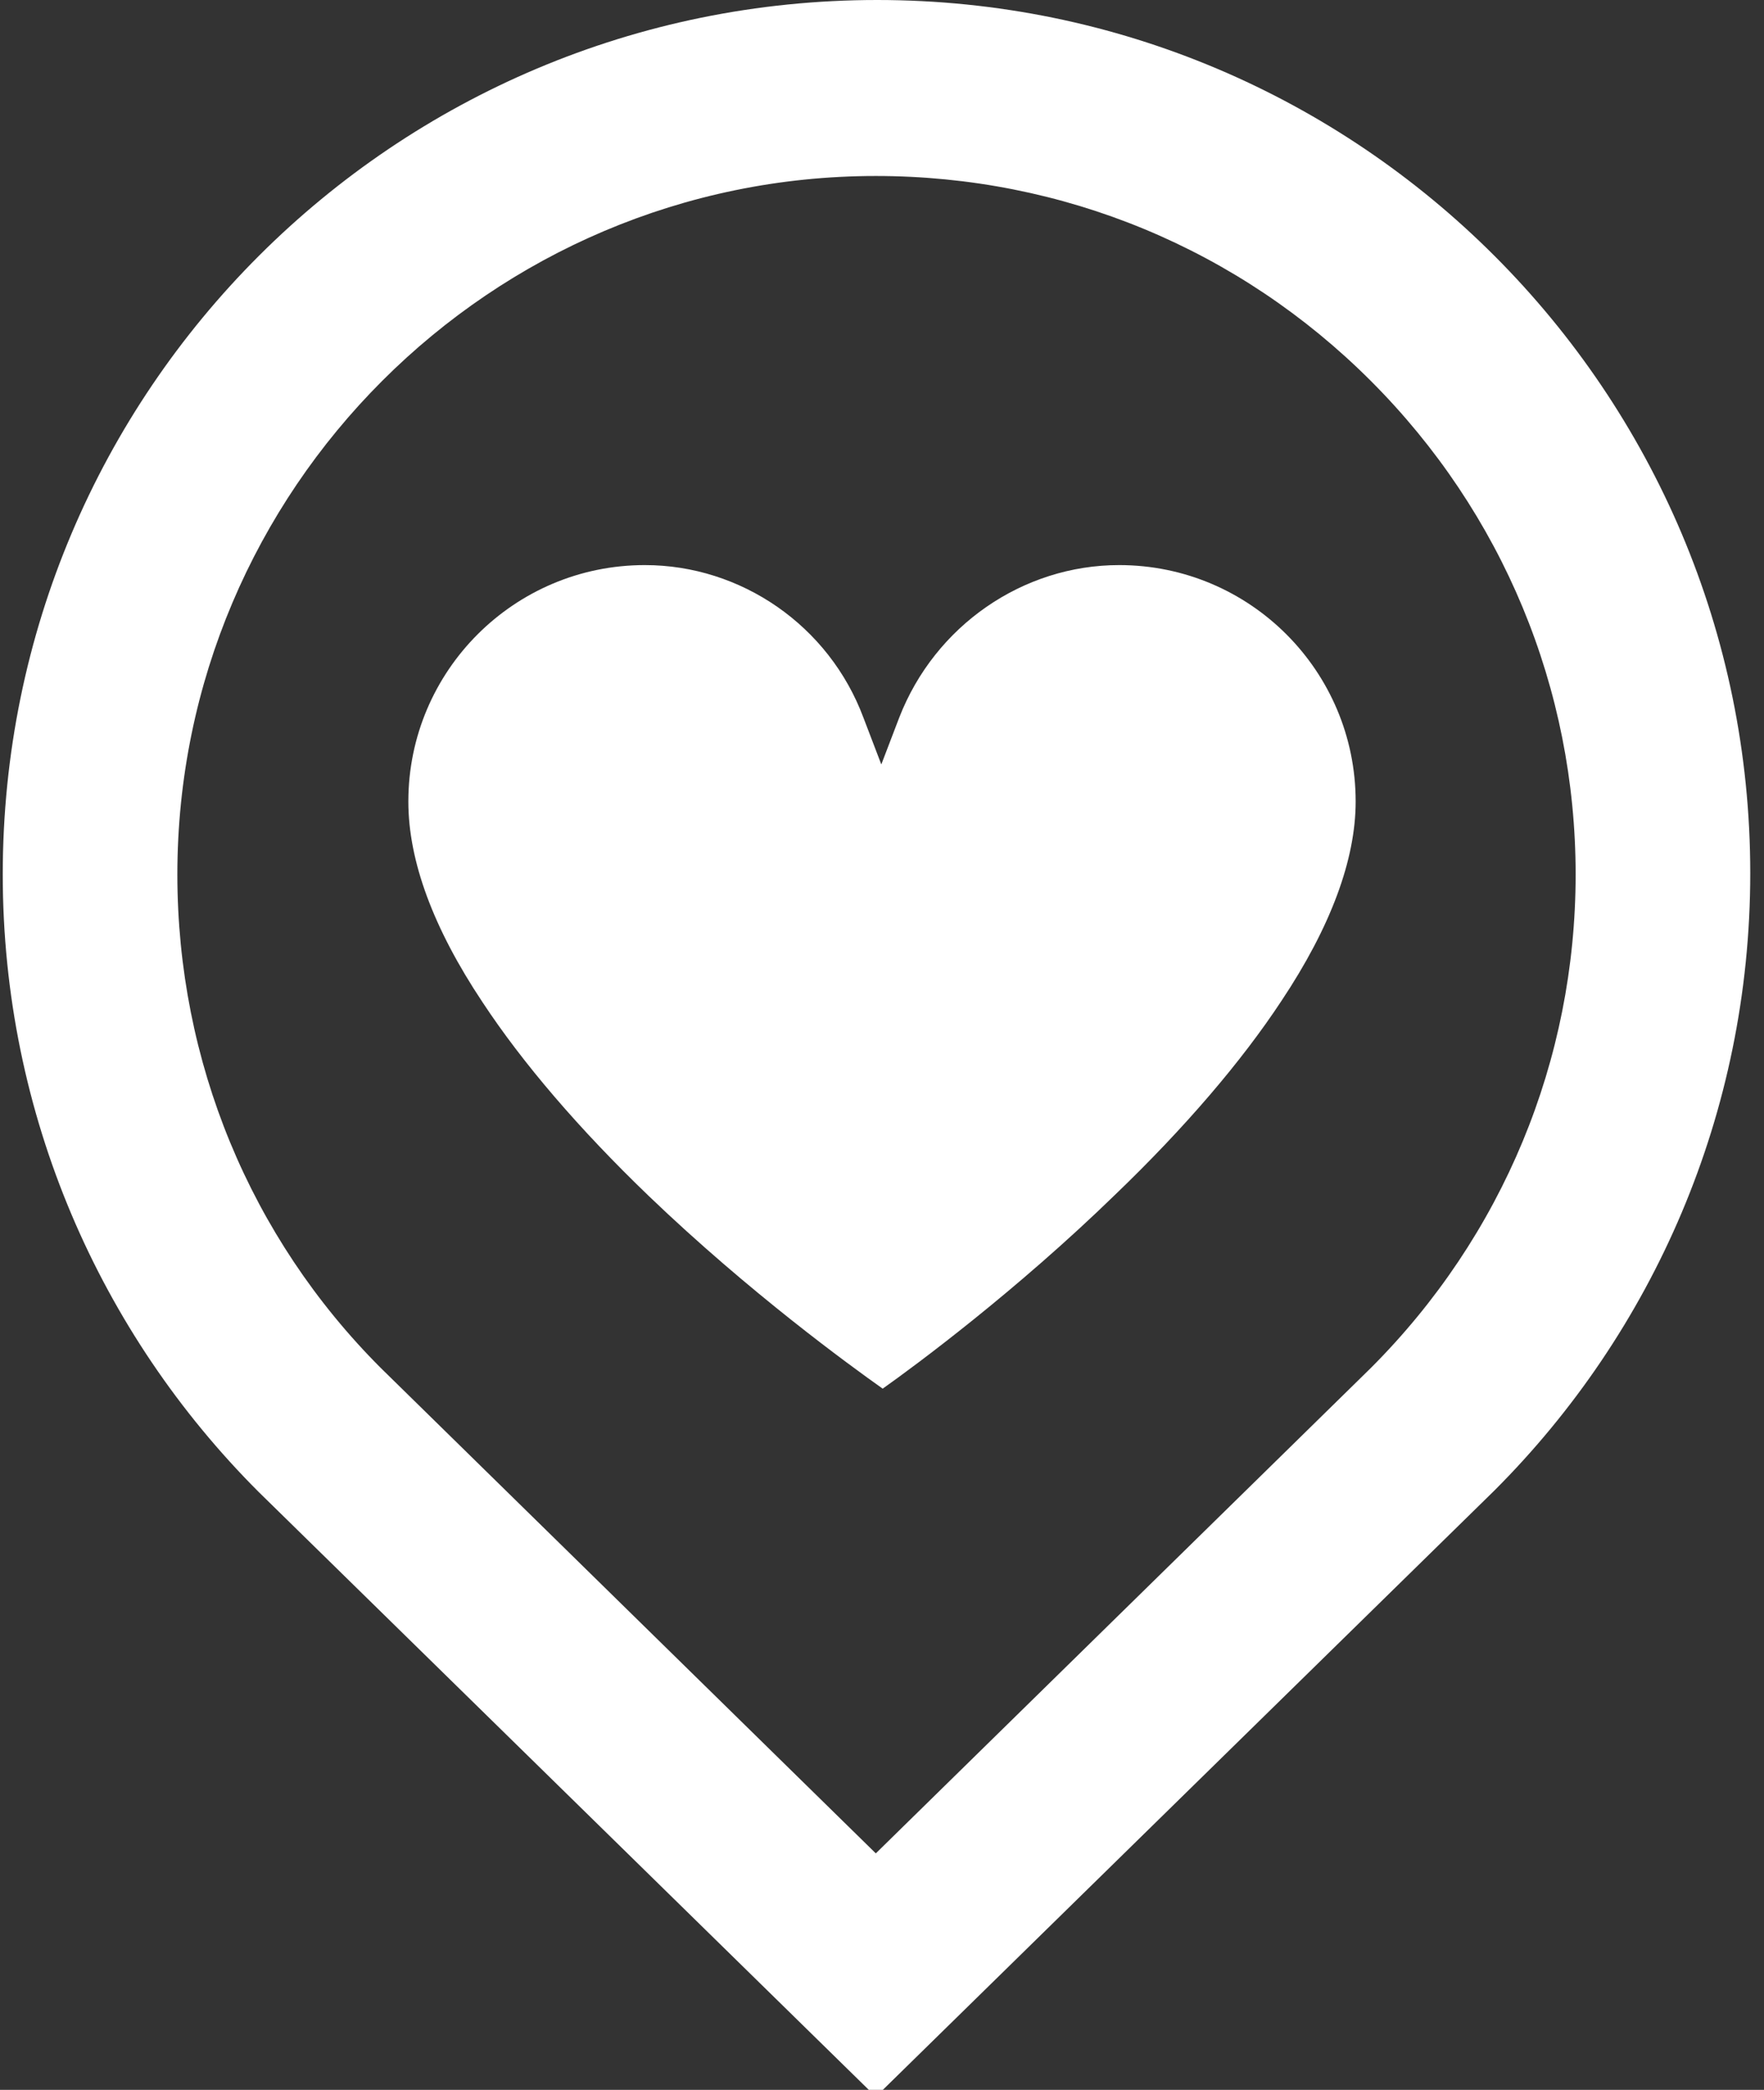
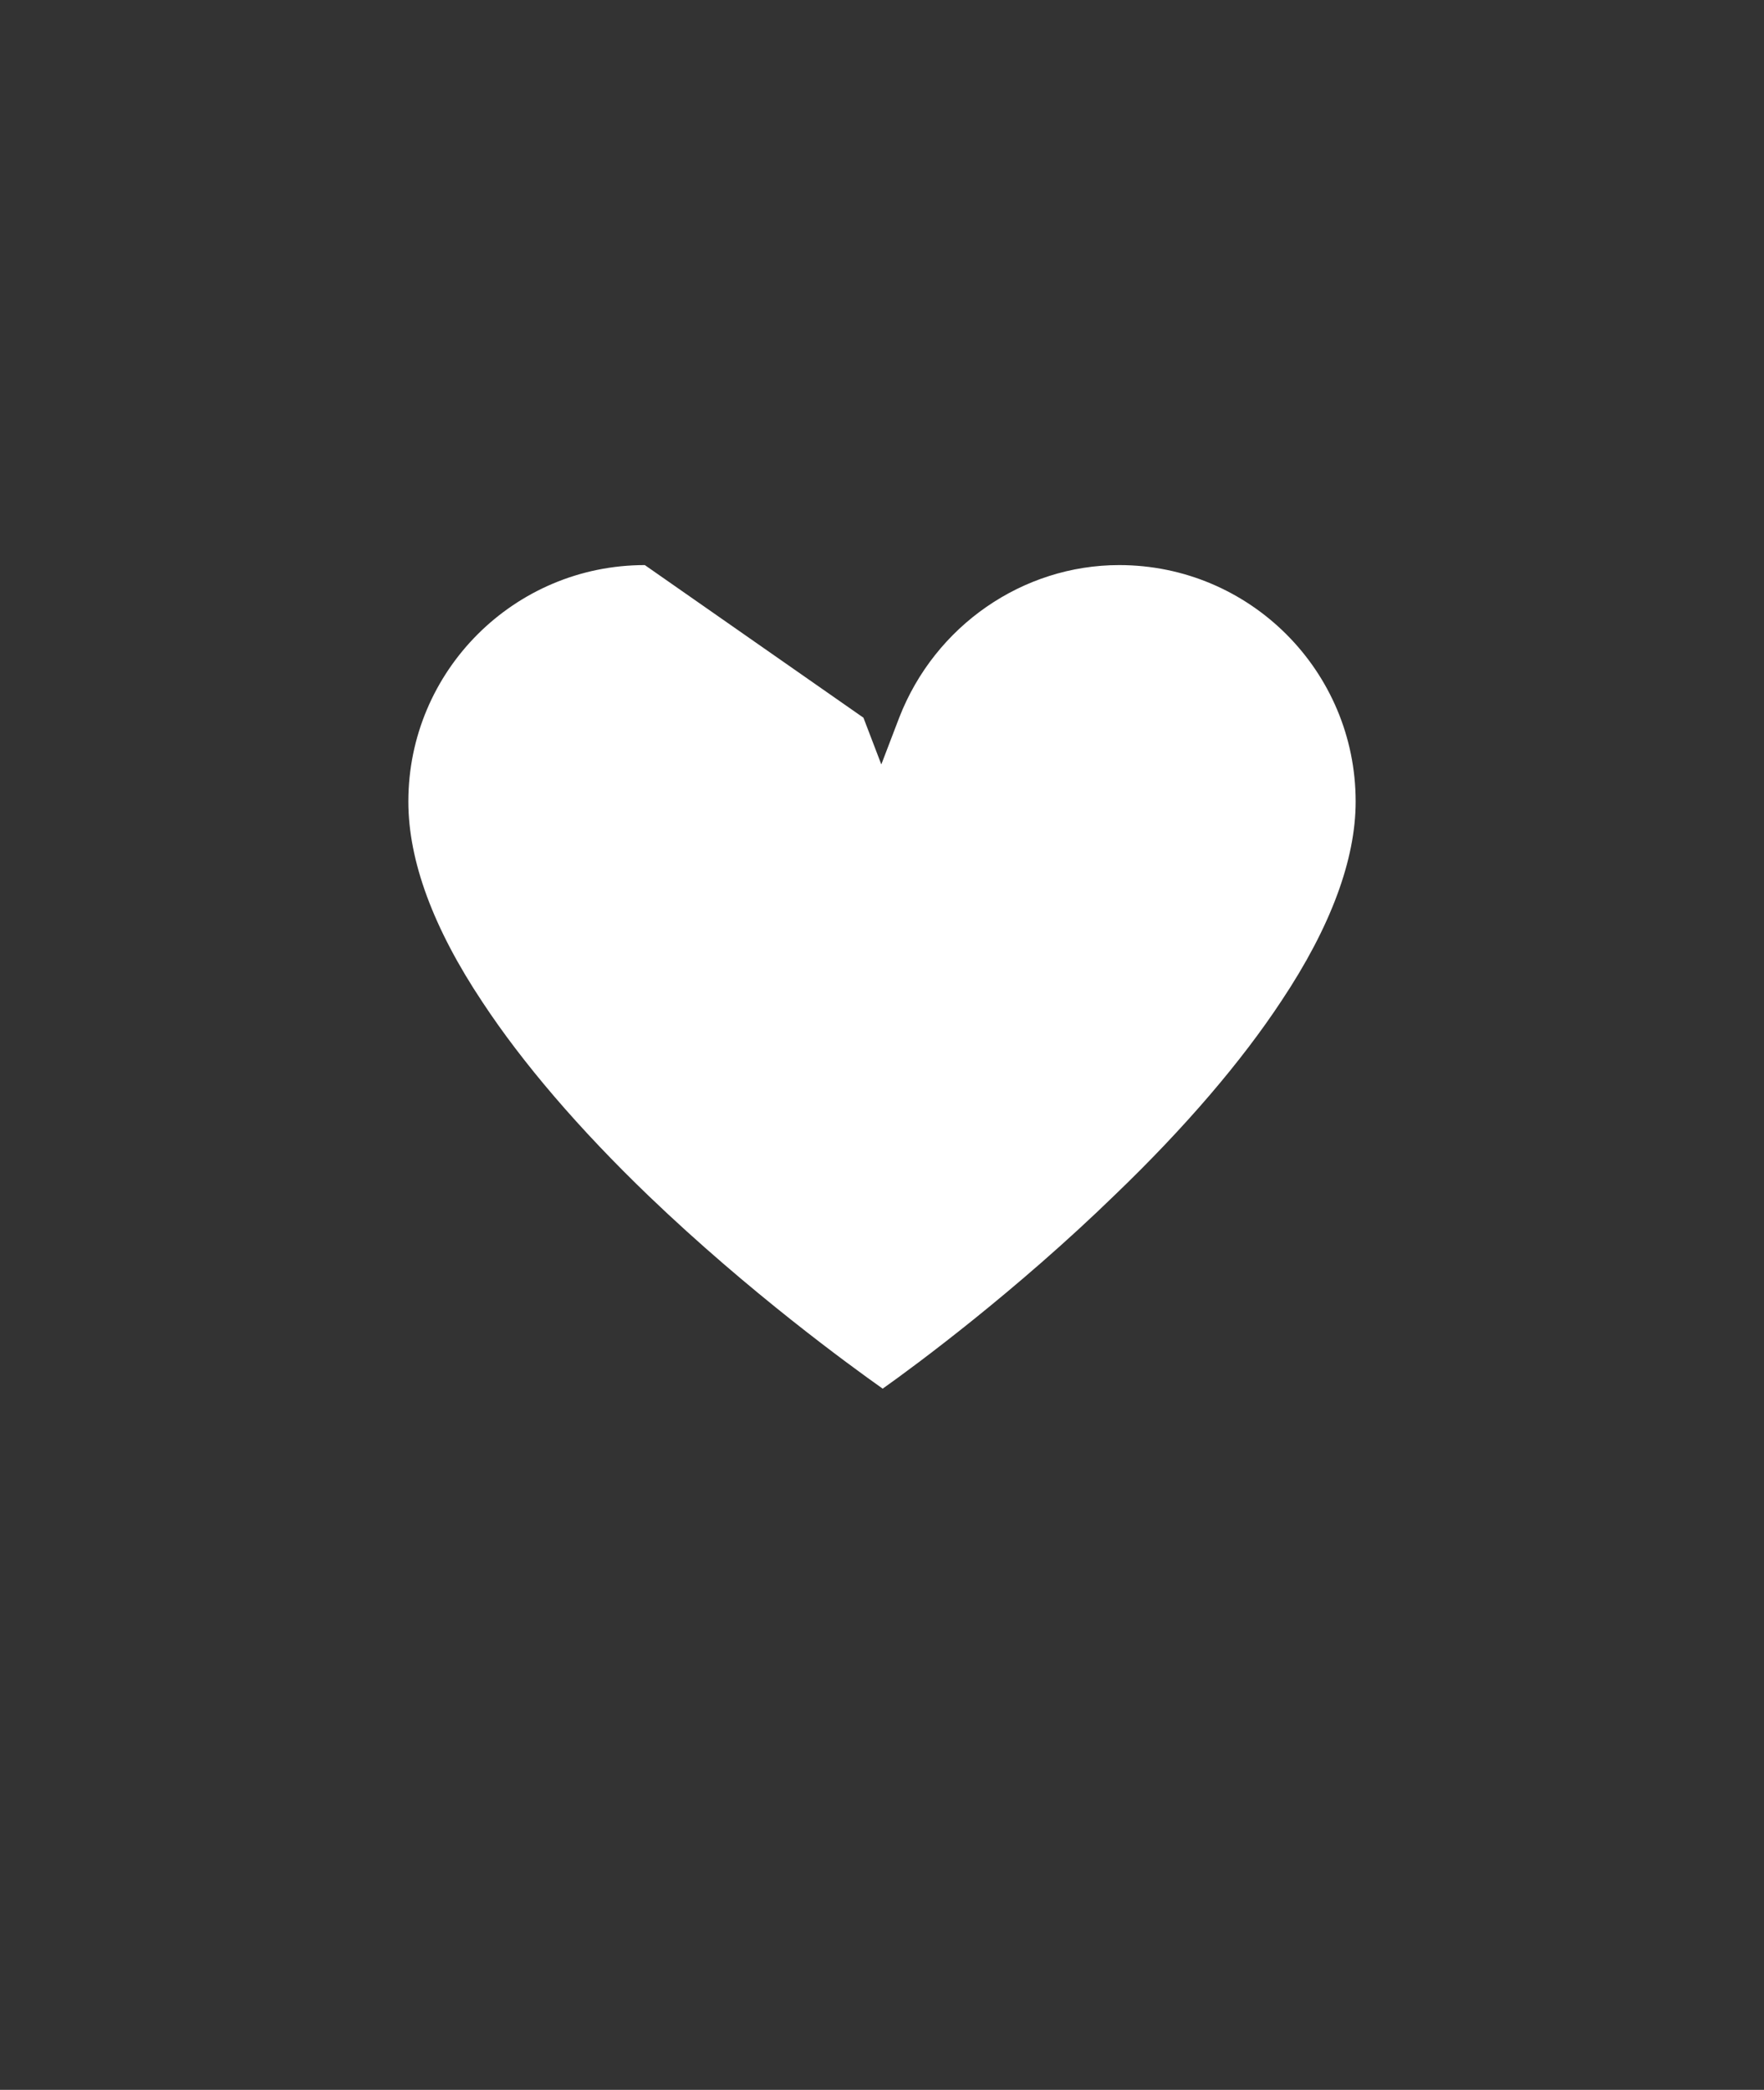
<svg xmlns="http://www.w3.org/2000/svg" xmlns:xlink="http://www.w3.org/1999/xlink" version="1.1" id="Livello_1" x="0px" y="0px" viewBox="0 0 128.3 152" style="enable-background:new 0 0 128.3 152;" xml:space="preserve">
  <rect x="0" y="0" width="128.3" height="152" fill="#333333" stroke="none" />
  <style type="text/css">
	.st0{clip-path:url(#SVGID_00000110434764042980237810000011345033012370483378_);fill:#FFFFFF;}
	.st1{fill:#FFFFFF;}
</style>
  <g>
    <defs>
-       <rect id="SVGID_1_" width="128.3" height="152" />
-     </defs>
+       </defs>
    <clipPath id="SVGID_00000023998869887626795080000007074310446184593812_">
      <use xlink:href="#SVGID_1_" style="overflow:visible;" />
    </clipPath>
    <path style="clip-path:url(#SVGID_00000023998869887626795080000007074310446184593812_);fill:#FFFFFF;" d="M99.7,99.5l-36,35.3   l-36-35.3c-9.5-9.5-14.8-22.3-14.8-35.9c0-28,22.8-50.8,50.8-50.8c13.6,0,26.4,5.3,36,14.9c9.6,9.6,14.9,22.4,14.9,35.9   C114.6,77.1,109.3,89.9,99.7,99.5z M63.8,0C28.7,0,0.2,28.4,0.2,63.6c0,17.5,7.1,33.4,18.6,44.9l44.9,44l45-44.1   c11.5-11.5,18.6-27.4,18.6-44.9C127.3,28.5,98.9,0,63.8,0z" />
  </g>
-   <path class="st1" d="M46.9,41.1c-9.5,0-17.2,7.7-17.2,17.2c0,4.3,1.8,9.2,5.4,14.6c2.9,4.4,7,9.2,12.1,14.1c7.3,7,14.6,12.3,17,14  c2.4-1.7,9.7-7.1,16.9-14.1c5.1-4.9,9.2-9.7,12.1-14.1c3.6-5.4,5.4-10.3,5.4-14.5c0-9.5-7.7-17.2-17.2-17.2c-7,0-13.4,4.4-16,11.1  l-1.3,3.4l-1.3-3.4C60.3,45.5,53.9,41.1,46.9,41.1z" />
+   <path class="st1" d="M46.9,41.1c-9.5,0-17.2,7.7-17.2,17.2c0,4.3,1.8,9.2,5.4,14.6c2.9,4.4,7,9.2,12.1,14.1c7.3,7,14.6,12.3,17,14  c2.4-1.7,9.7-7.1,16.9-14.1c5.1-4.9,9.2-9.7,12.1-14.1c3.6-5.4,5.4-10.3,5.4-14.5c0-9.5-7.7-17.2-17.2-17.2c-7,0-13.4,4.4-16,11.1  l-1.3,3.4l-1.3-3.4z" />
</svg>